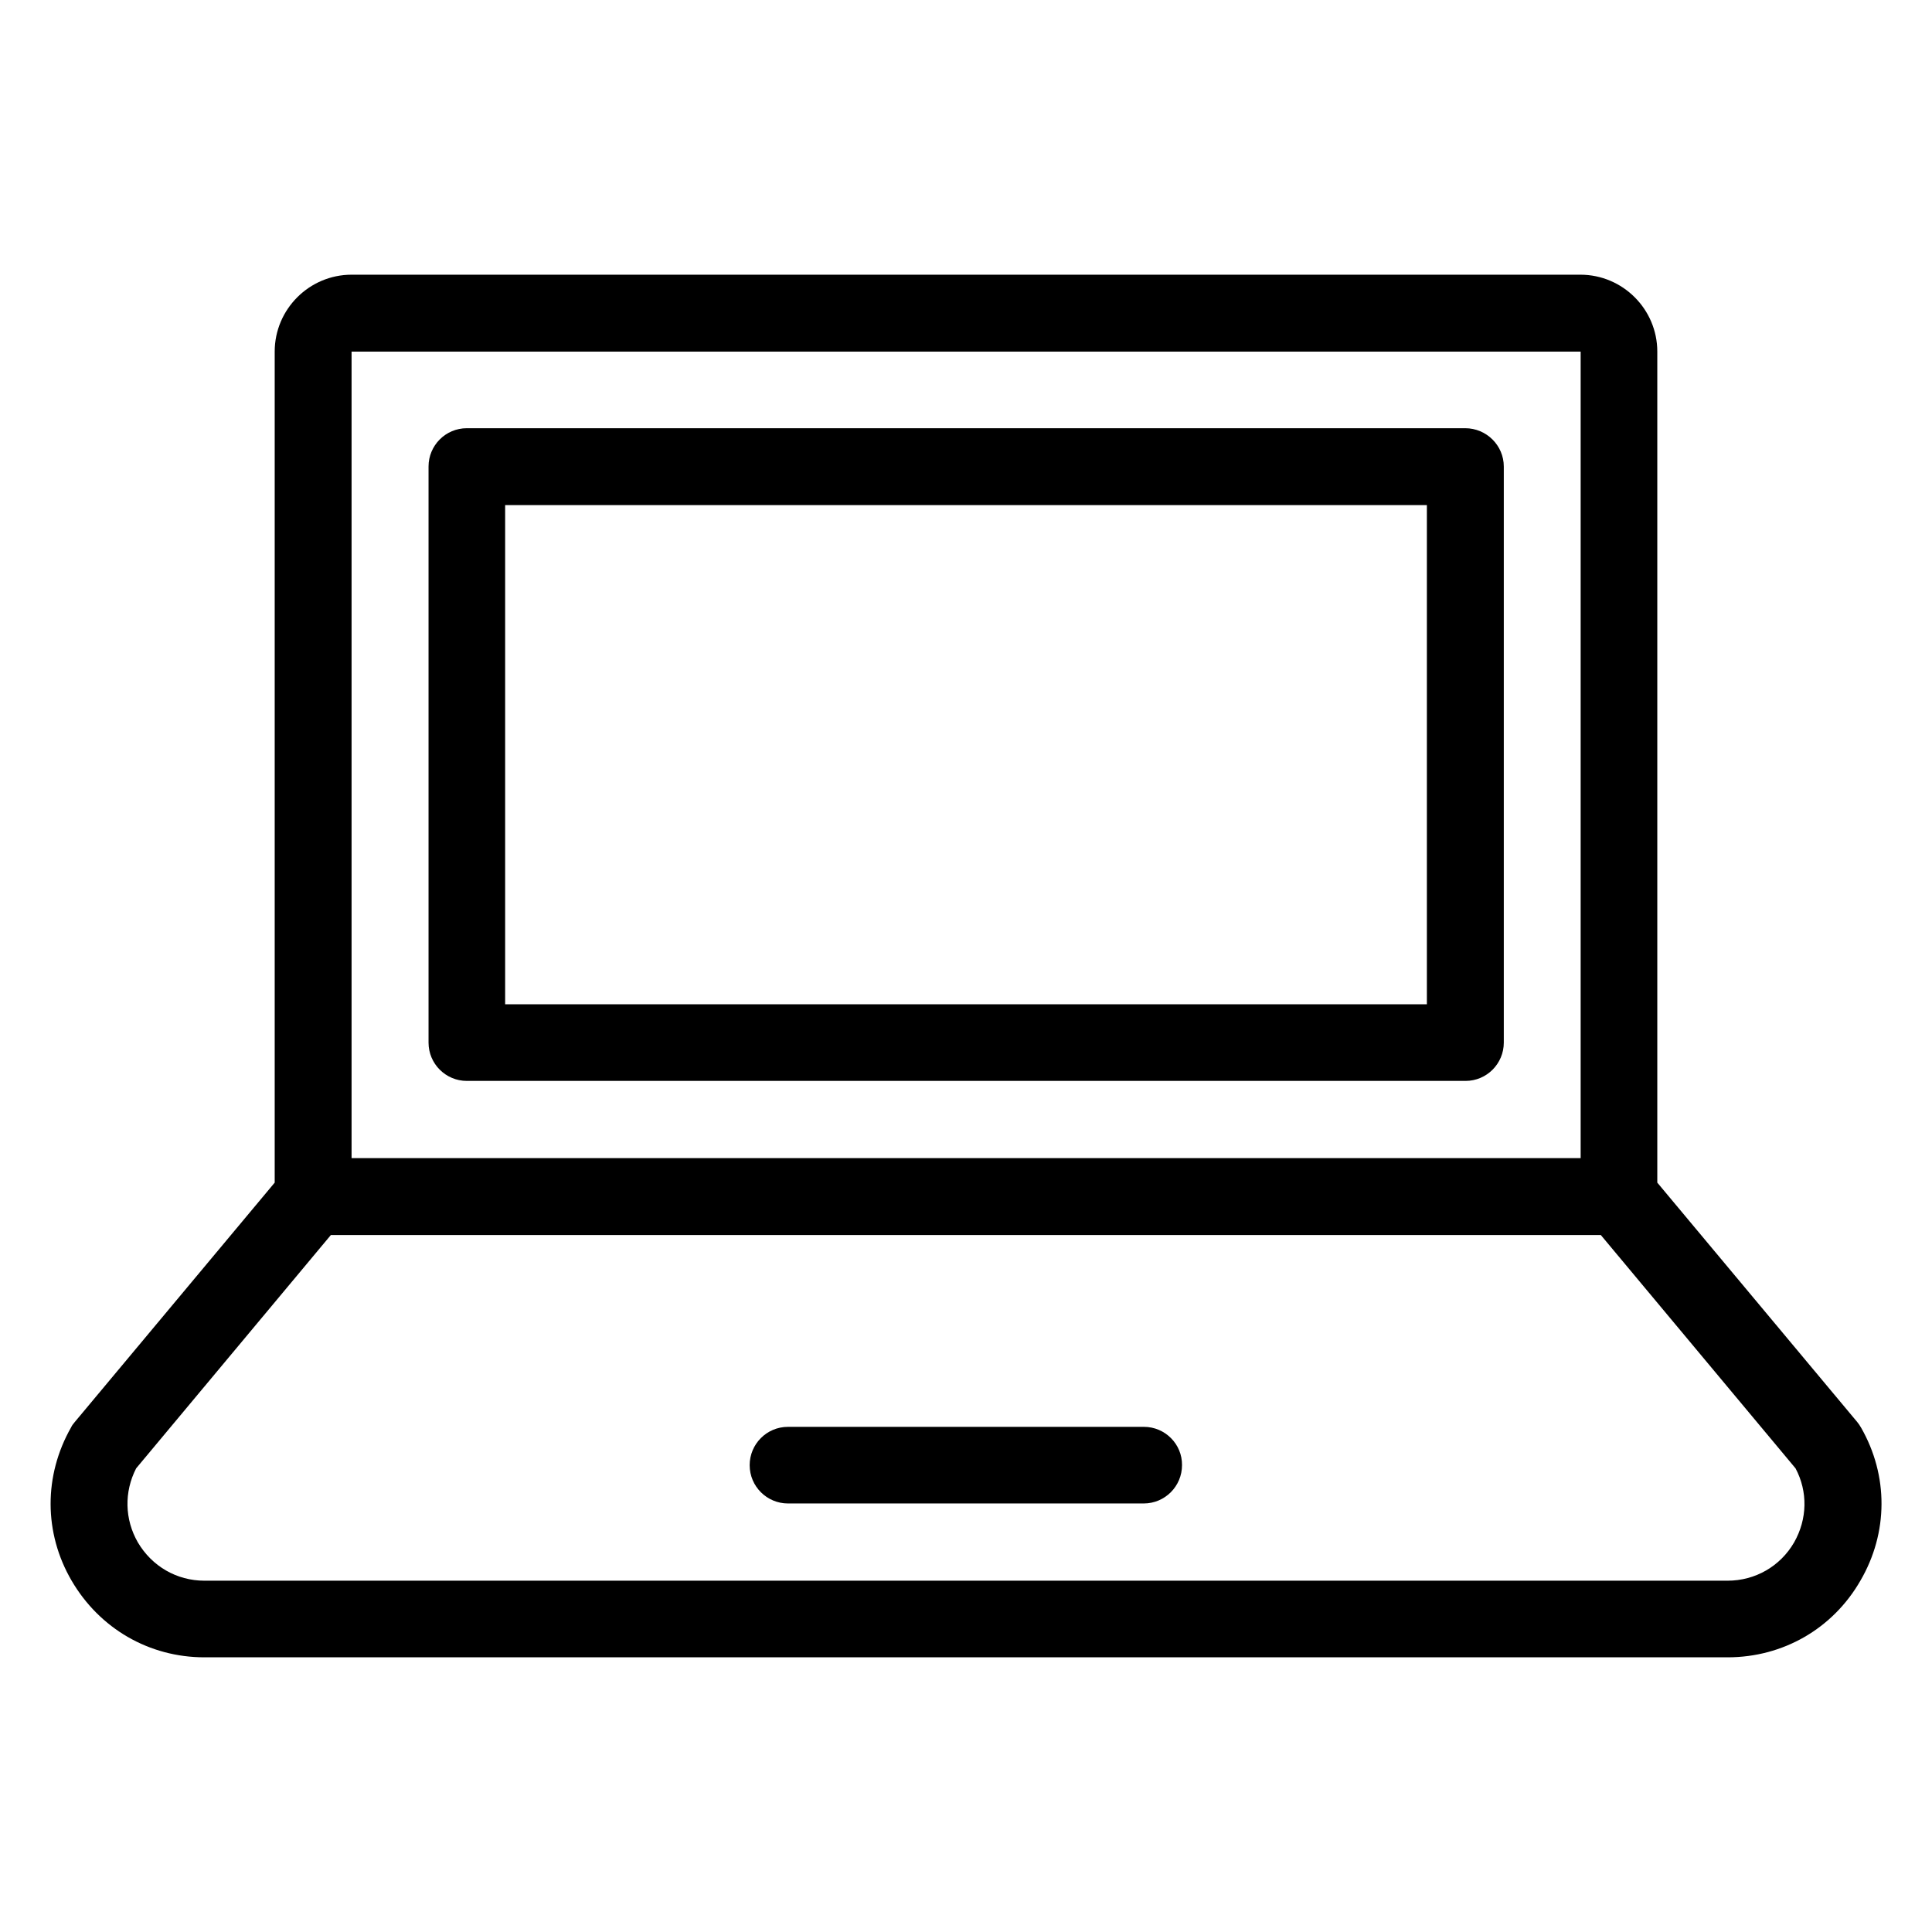
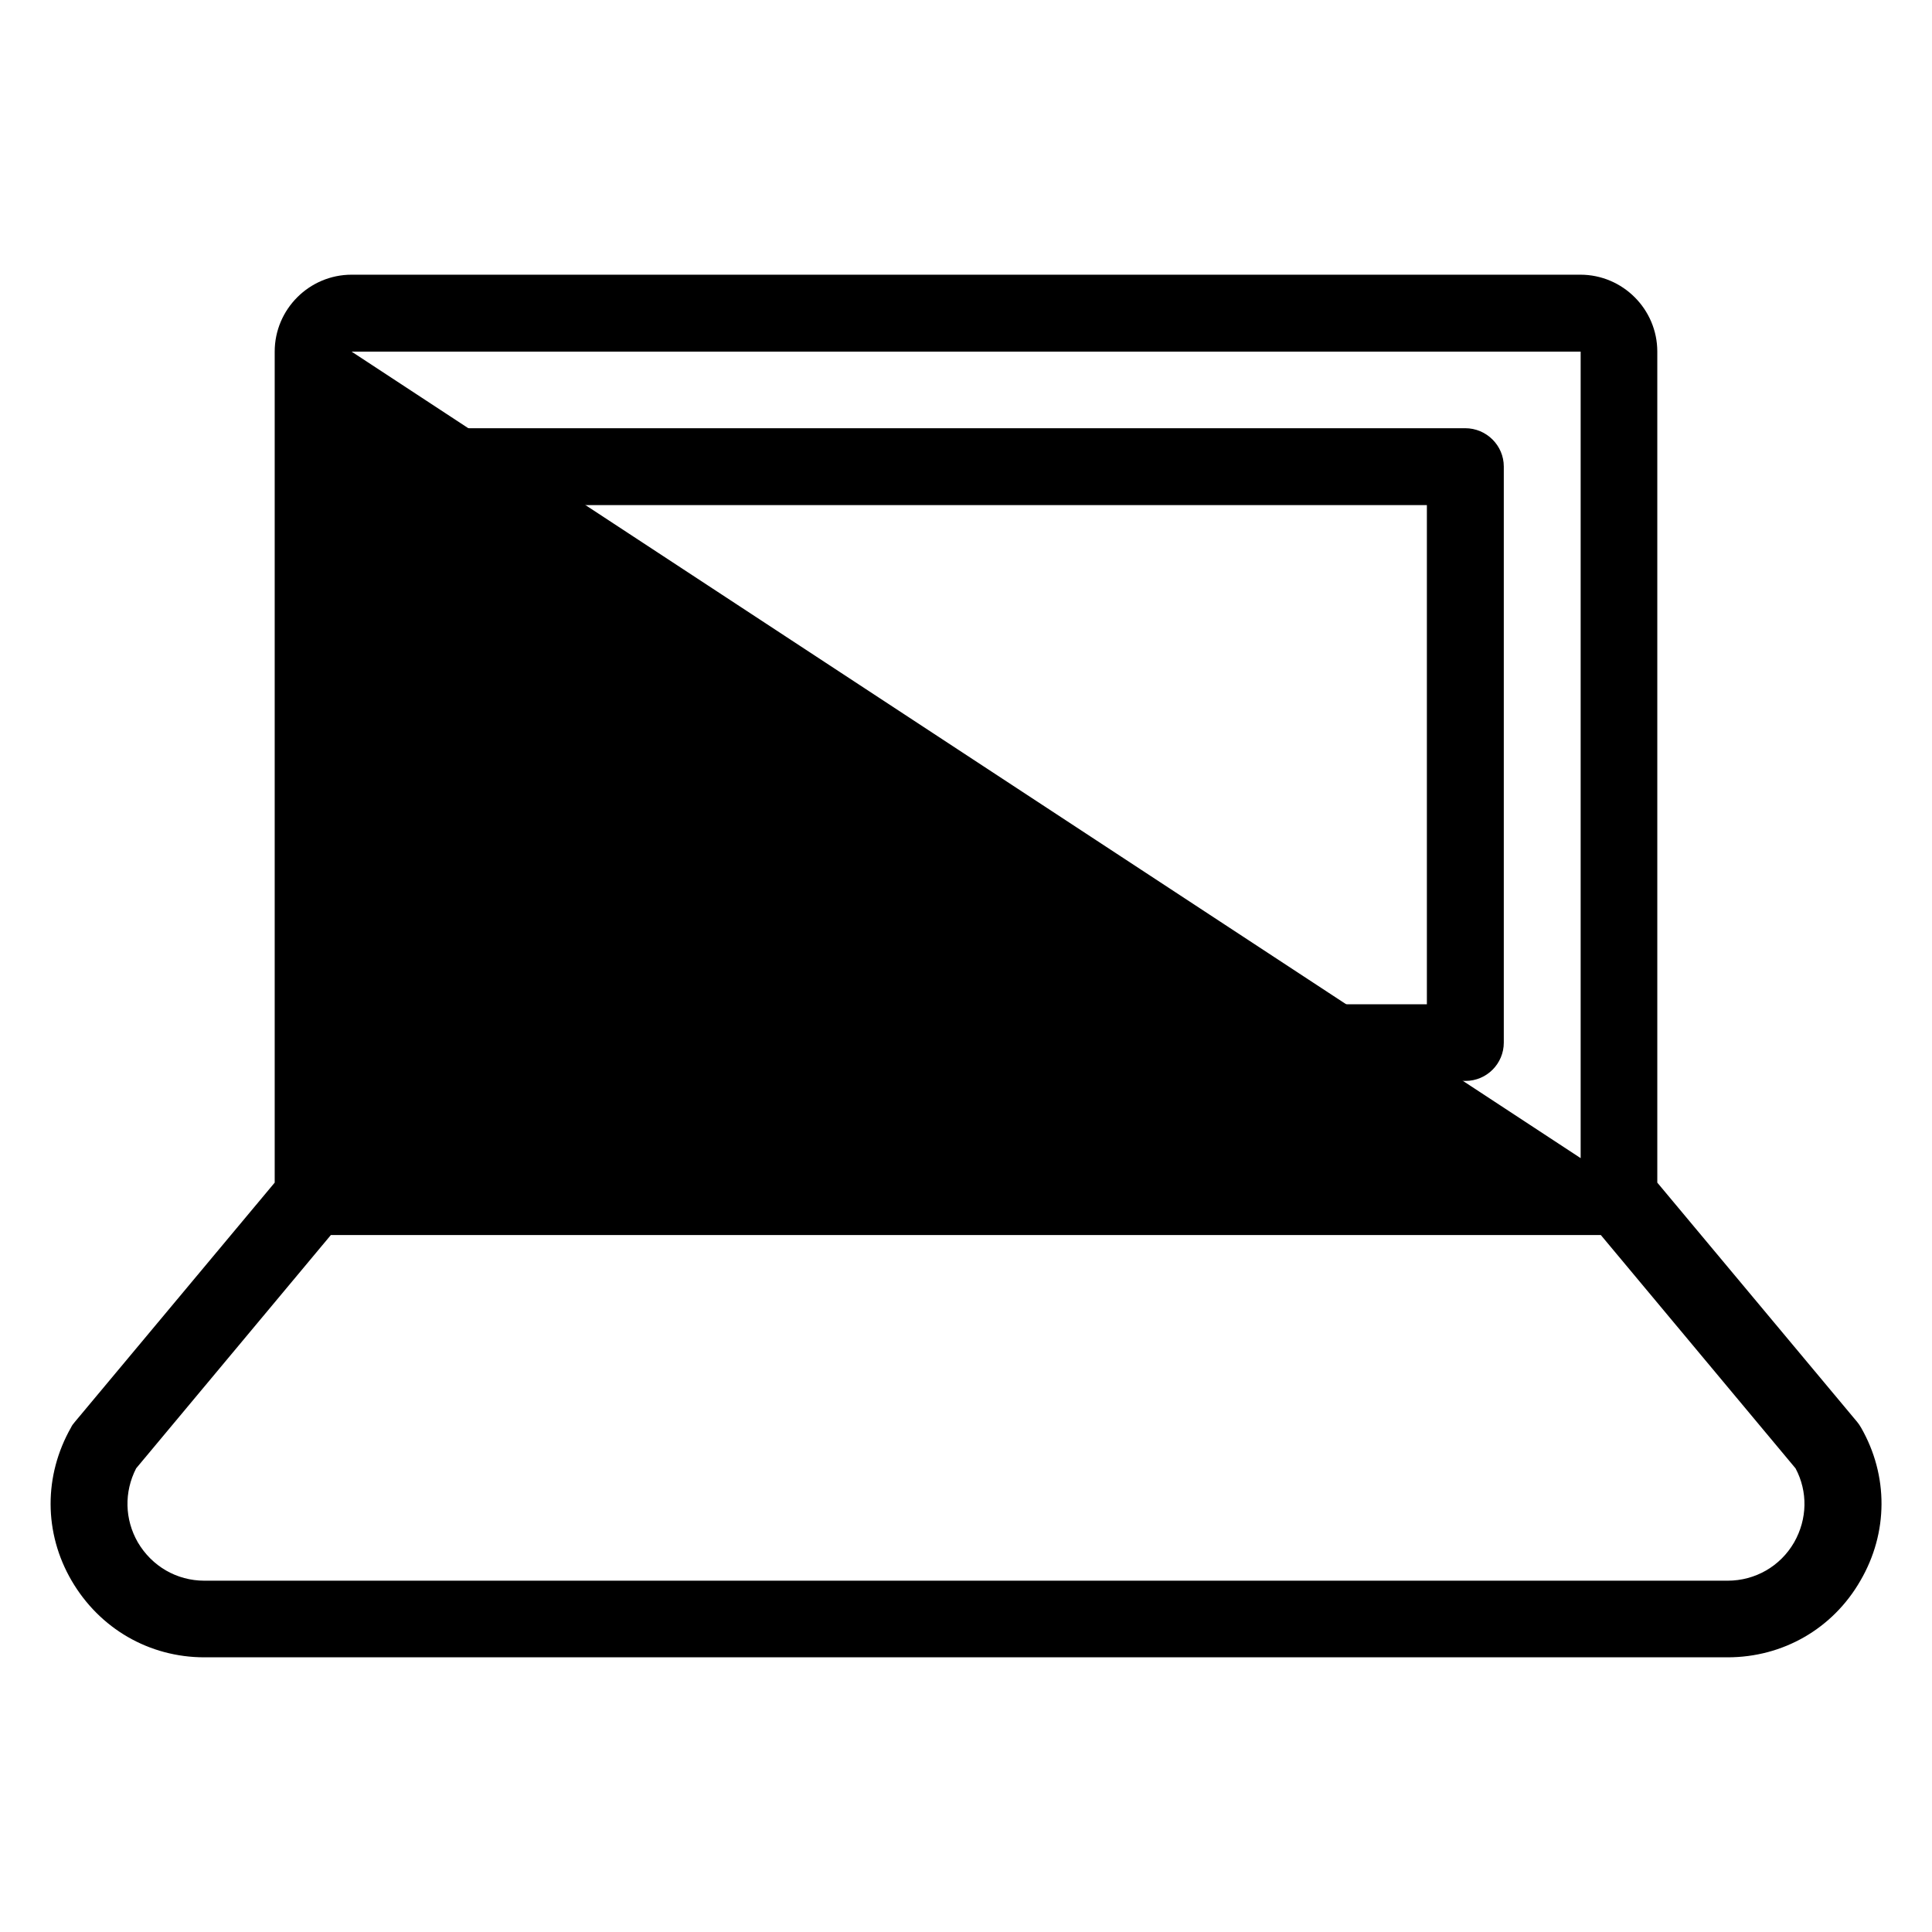
<svg xmlns="http://www.w3.org/2000/svg" fill="#000000" width="800px" height="800px" version="1.1" viewBox="144 144 512 512">
  <g>
-     <path d="m637.17 522.29c-0.305-0.535-0.609-0.992-0.992-1.449l-52.977-63.434v-220.23c0-11.219-9.16-20.379-20.383-20.379h-325.64c-11.219 0-20.379 9.16-20.379 20.379v220.23l-52.977 63.434c-0.383 0.457-0.762 0.918-0.992 1.449-7.25 12.746-7.25 27.938 0.152 40.609 7.402 12.676 20.531 20.309 35.188 20.309h403.66c14.656 0 27.863-7.559 35.191-20.305 7.402-12.672 7.481-27.863 0.152-40.613zm-400-285.11h325.72v213.74h-325.72zm382.29 315.57c-3.664 6.336-10.305 10.152-17.633 10.152h-403.66c-7.328 0-13.895-3.816-17.633-10.152-3.512-6.106-3.664-13.359-0.457-19.617l51.602-61.832h336.56l51.602 61.832c3.285 6.18 3.133 13.434-0.379 19.617z" />
-     <path d="m447.17 522.13h-94.348c-5.648 0-10.152 4.582-10.152 10.152 0 5.648 4.582 10.152 10.152 10.152h94.273c5.648 0 10.152-4.582 10.152-10.152 0.074-5.57-4.504-10.152-10.078-10.152z" />
+     <path d="m637.17 522.29c-0.305-0.535-0.609-0.992-0.992-1.449l-52.977-63.434v-220.23c0-11.219-9.16-20.379-20.383-20.379h-325.64c-11.219 0-20.379 9.16-20.379 20.379v220.23l-52.977 63.434c-0.383 0.457-0.762 0.918-0.992 1.449-7.25 12.746-7.25 27.938 0.152 40.609 7.402 12.676 20.531 20.309 35.188 20.309h403.66c14.656 0 27.863-7.559 35.191-20.305 7.402-12.672 7.481-27.863 0.152-40.613zm-400-285.11h325.72v213.74zm382.29 315.57c-3.664 6.336-10.305 10.152-17.633 10.152h-403.66c-7.328 0-13.895-3.816-17.633-10.152-3.512-6.106-3.664-13.359-0.457-19.617l51.602-61.832h336.56l51.602 61.832c3.285 6.18 3.133 13.434-0.379 19.617z" />
    <path d="m532.29 257.48h-264.57c-5.648 0-10.152 4.582-10.152 10.152v152.67c0 5.648 4.582 10.152 10.152 10.152h264.65c5.648 0 10.152-4.582 10.152-10.152v-152.67c0-5.57-4.582-10.152-10.23-10.152zm-10.152 152.67h-244.27v-132.29h244.27z" />
  </g>
</svg>